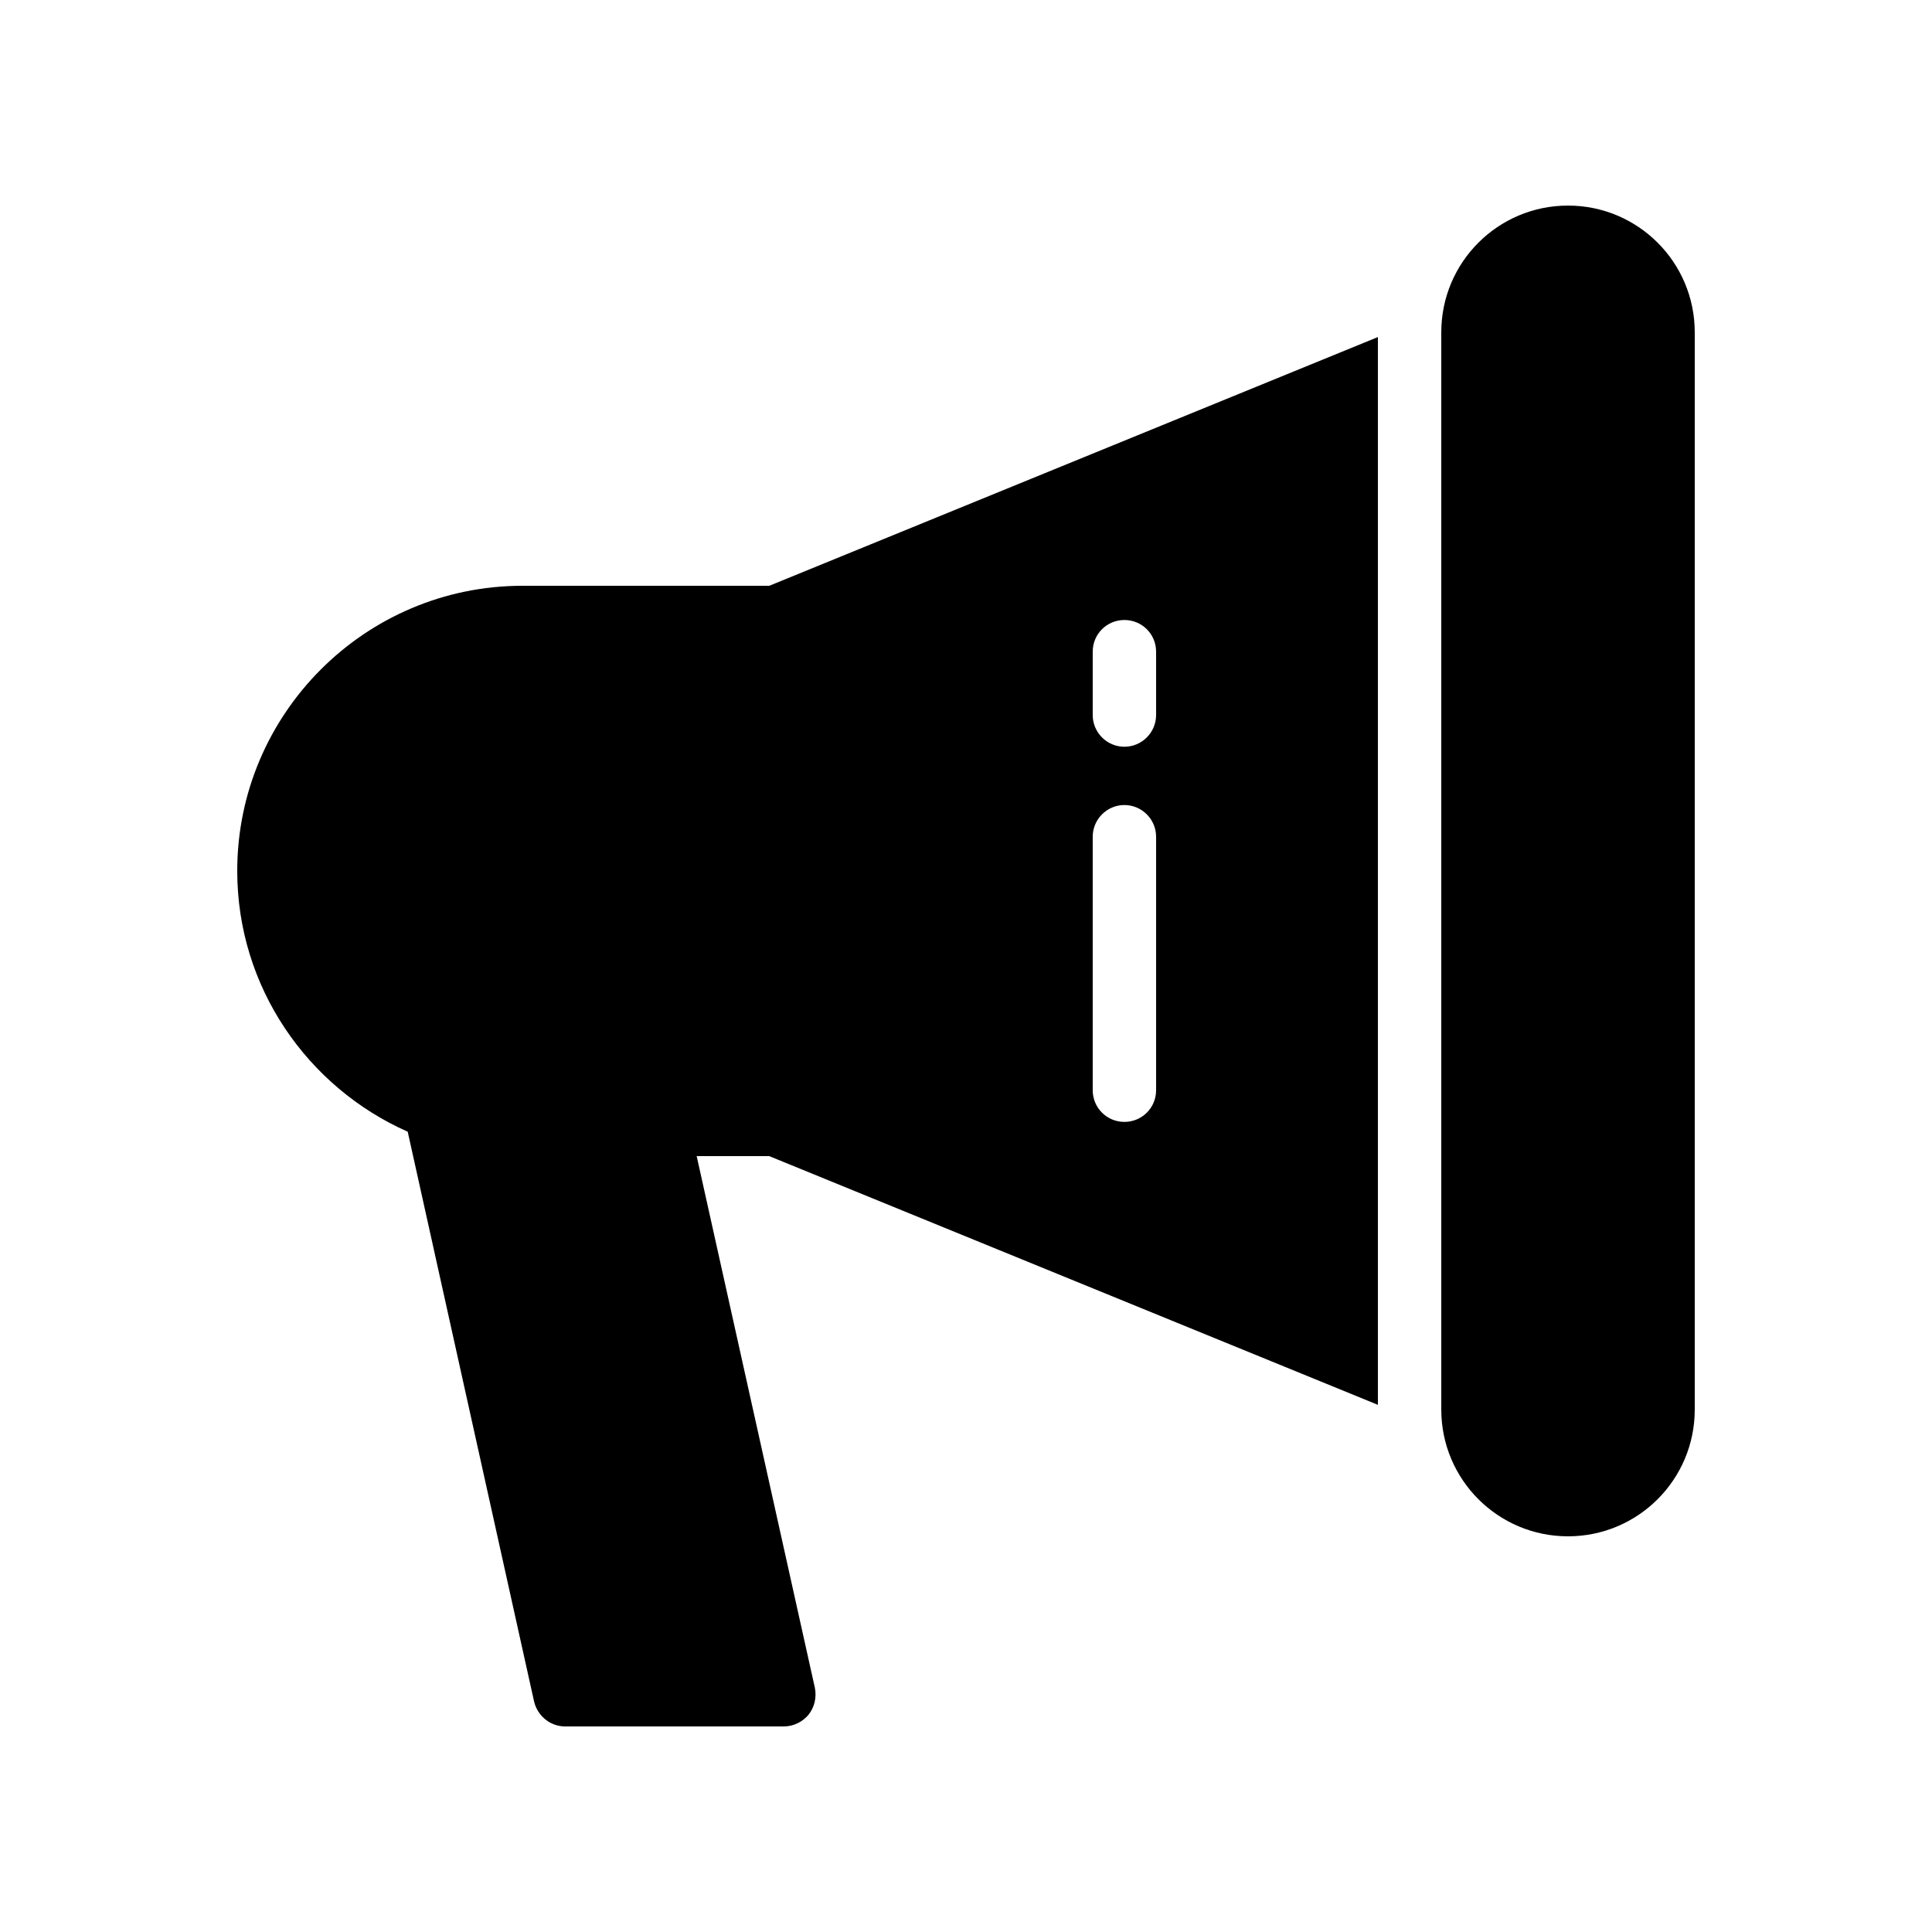
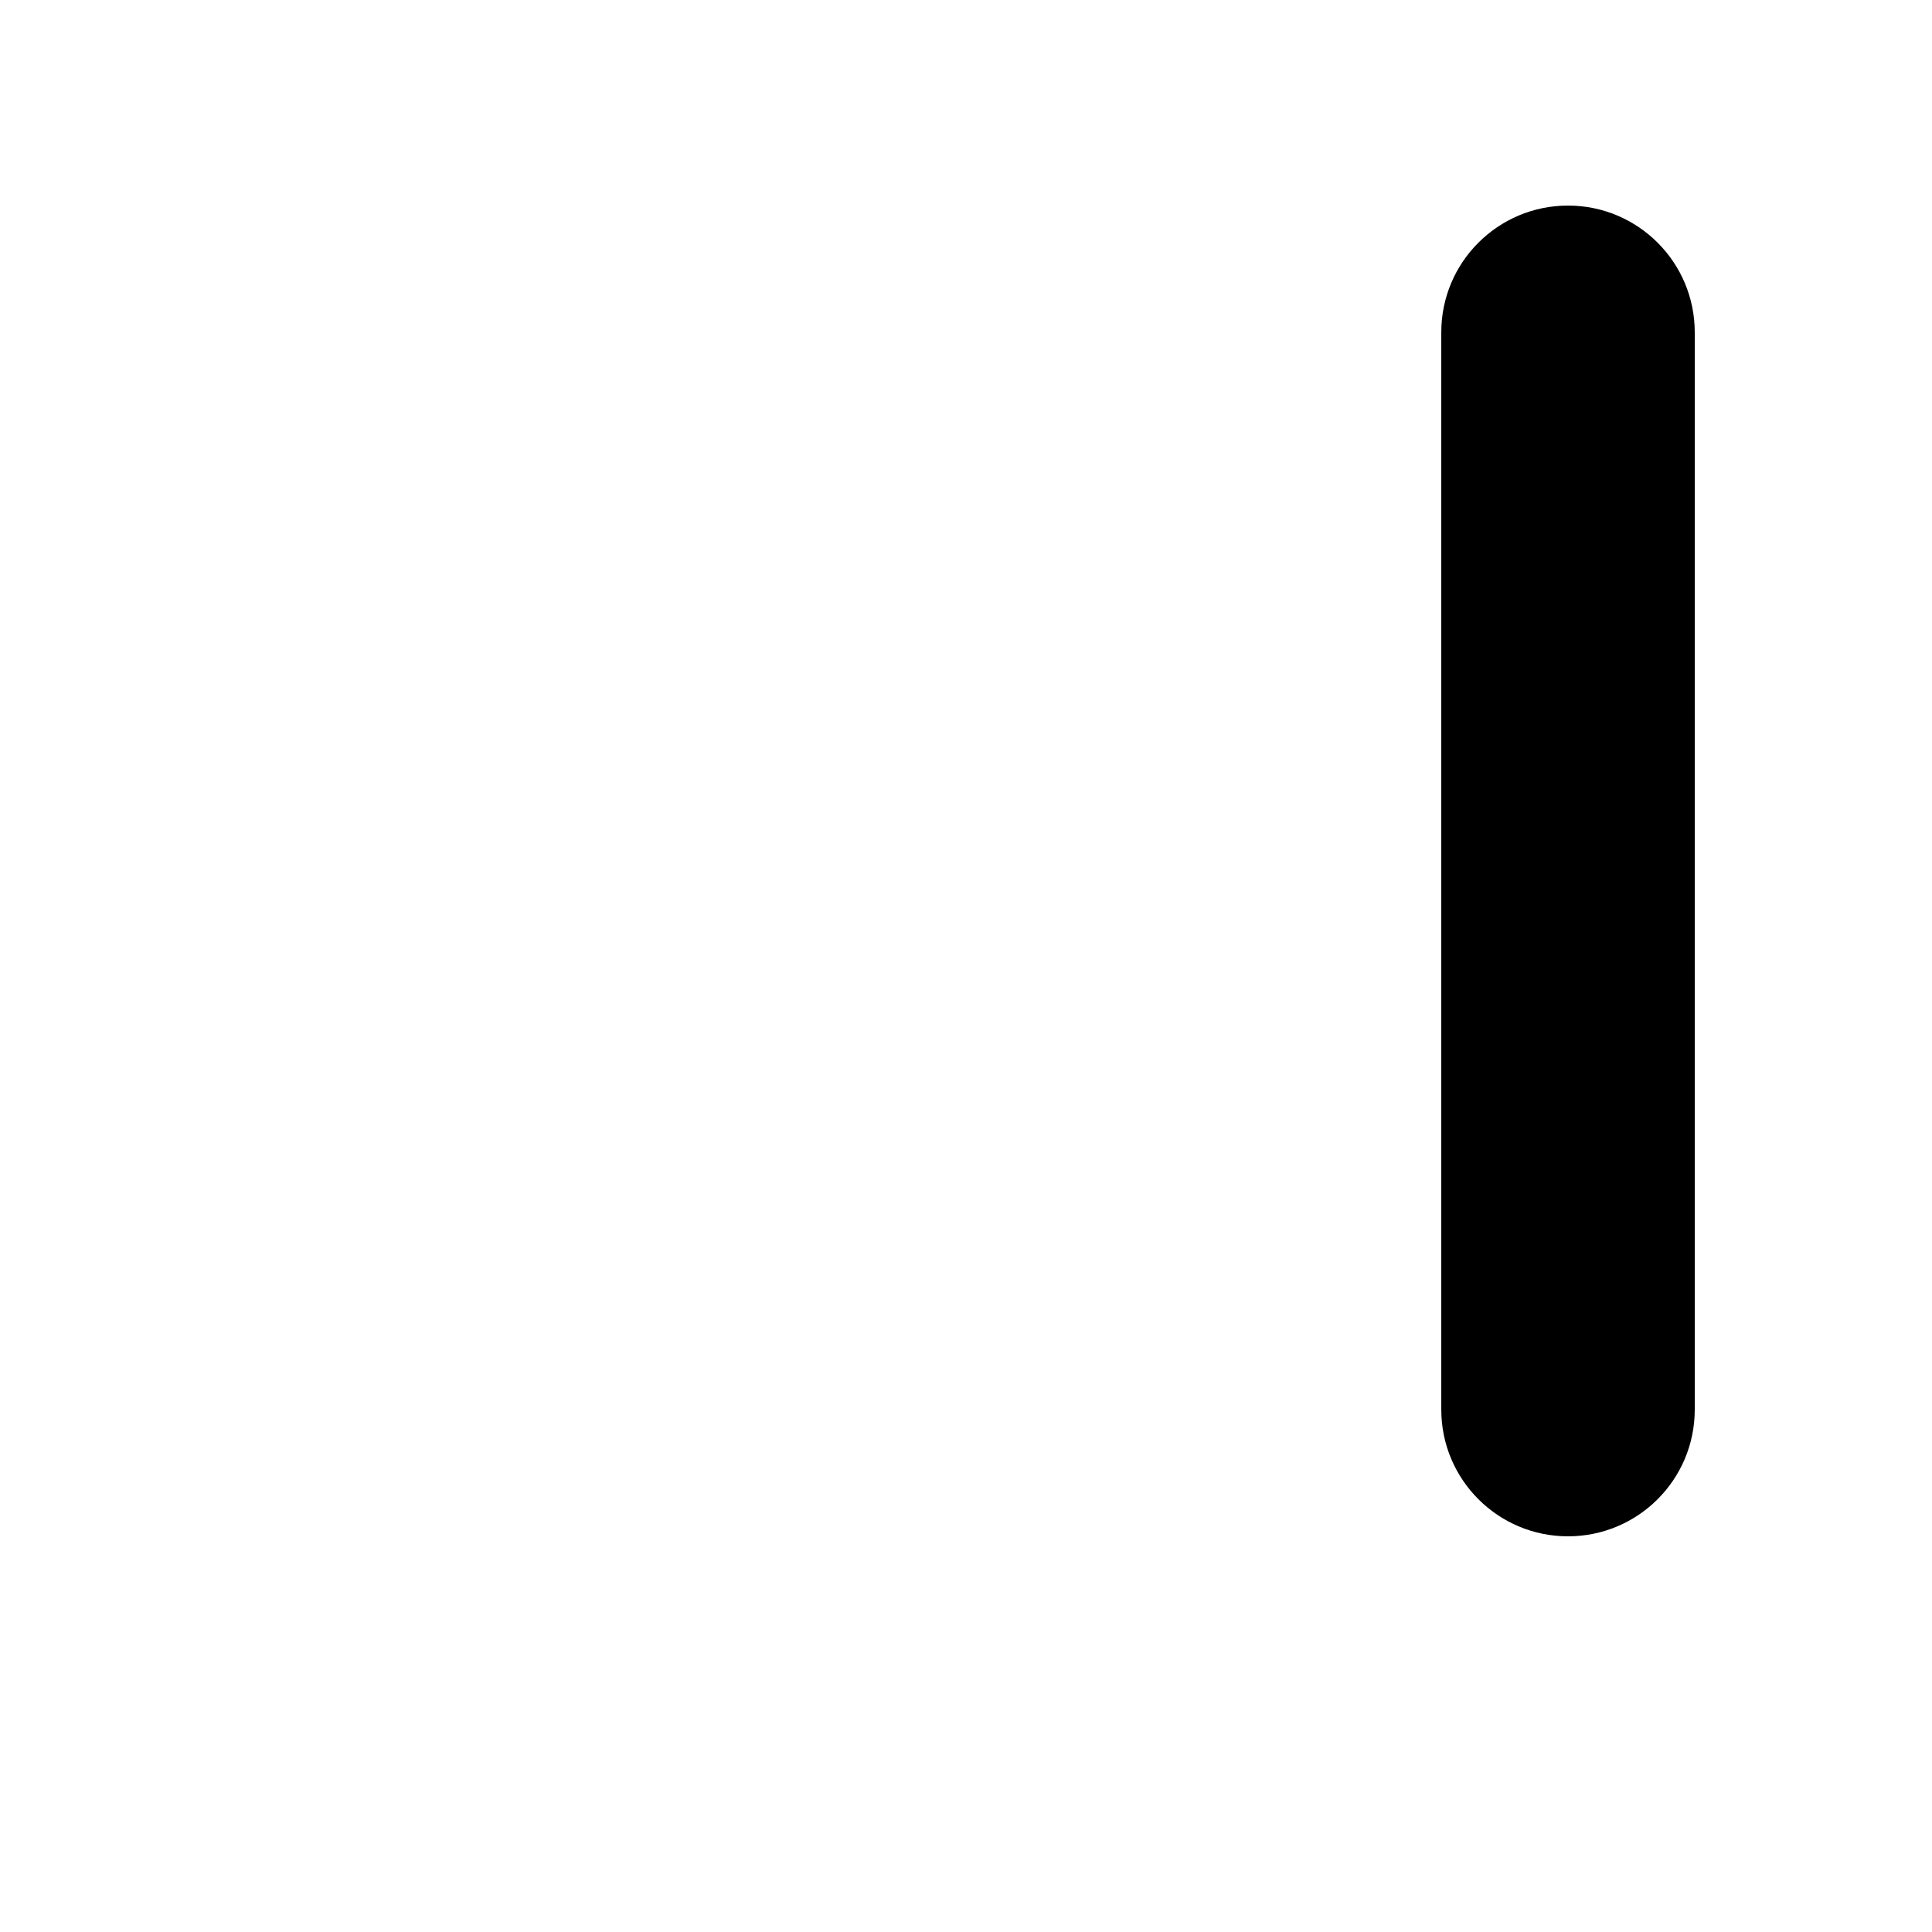
<svg xmlns="http://www.w3.org/2000/svg" fill="#000000" width="800px" height="800px" version="1.1" viewBox="144 144 512 512">
  <g>
-     <path d="m282.44 299.24c-41.648 0-75.57 33.922-75.57 75.57 0 30.816 18.641 57.352 45.176 69.105l33.504 151.06c0.922 3.777 4.281 6.551 8.23 6.551h57.938c2.519 0 4.953-1.176 6.551-3.106 1.594-2.016 2.184-4.617 1.68-7.137l-31.324-140.9h19.23l161.3 65.914v-282.97l-161.3 65.918zm151.14 17.465c0-4.703 3.777-8.398 8.398-8.398 4.617 0 8.398 3.695 8.398 8.398v16.793c0 4.617-3.777 8.398-8.398 8.398-4.617 0-8.398-3.777-8.398-8.398zm0 49.035c0-4.617 3.777-8.398 8.398-8.398 4.617 0 8.398 3.777 8.398 8.398v67.176c0 4.703-3.777 8.398-8.398 8.398-4.617 0-8.398-3.695-8.398-8.398z" />
    <path d="m559.54 198.48c-18.559 0-33.586 15.031-33.586 33.586v285.49c0 18.559 15.031 33.586 33.586 33.586 18.559 0 33.586-15.031 33.586-33.586v-285.49c0-18.559-15.031-33.586-33.586-33.586z" />
  </g>
</svg>